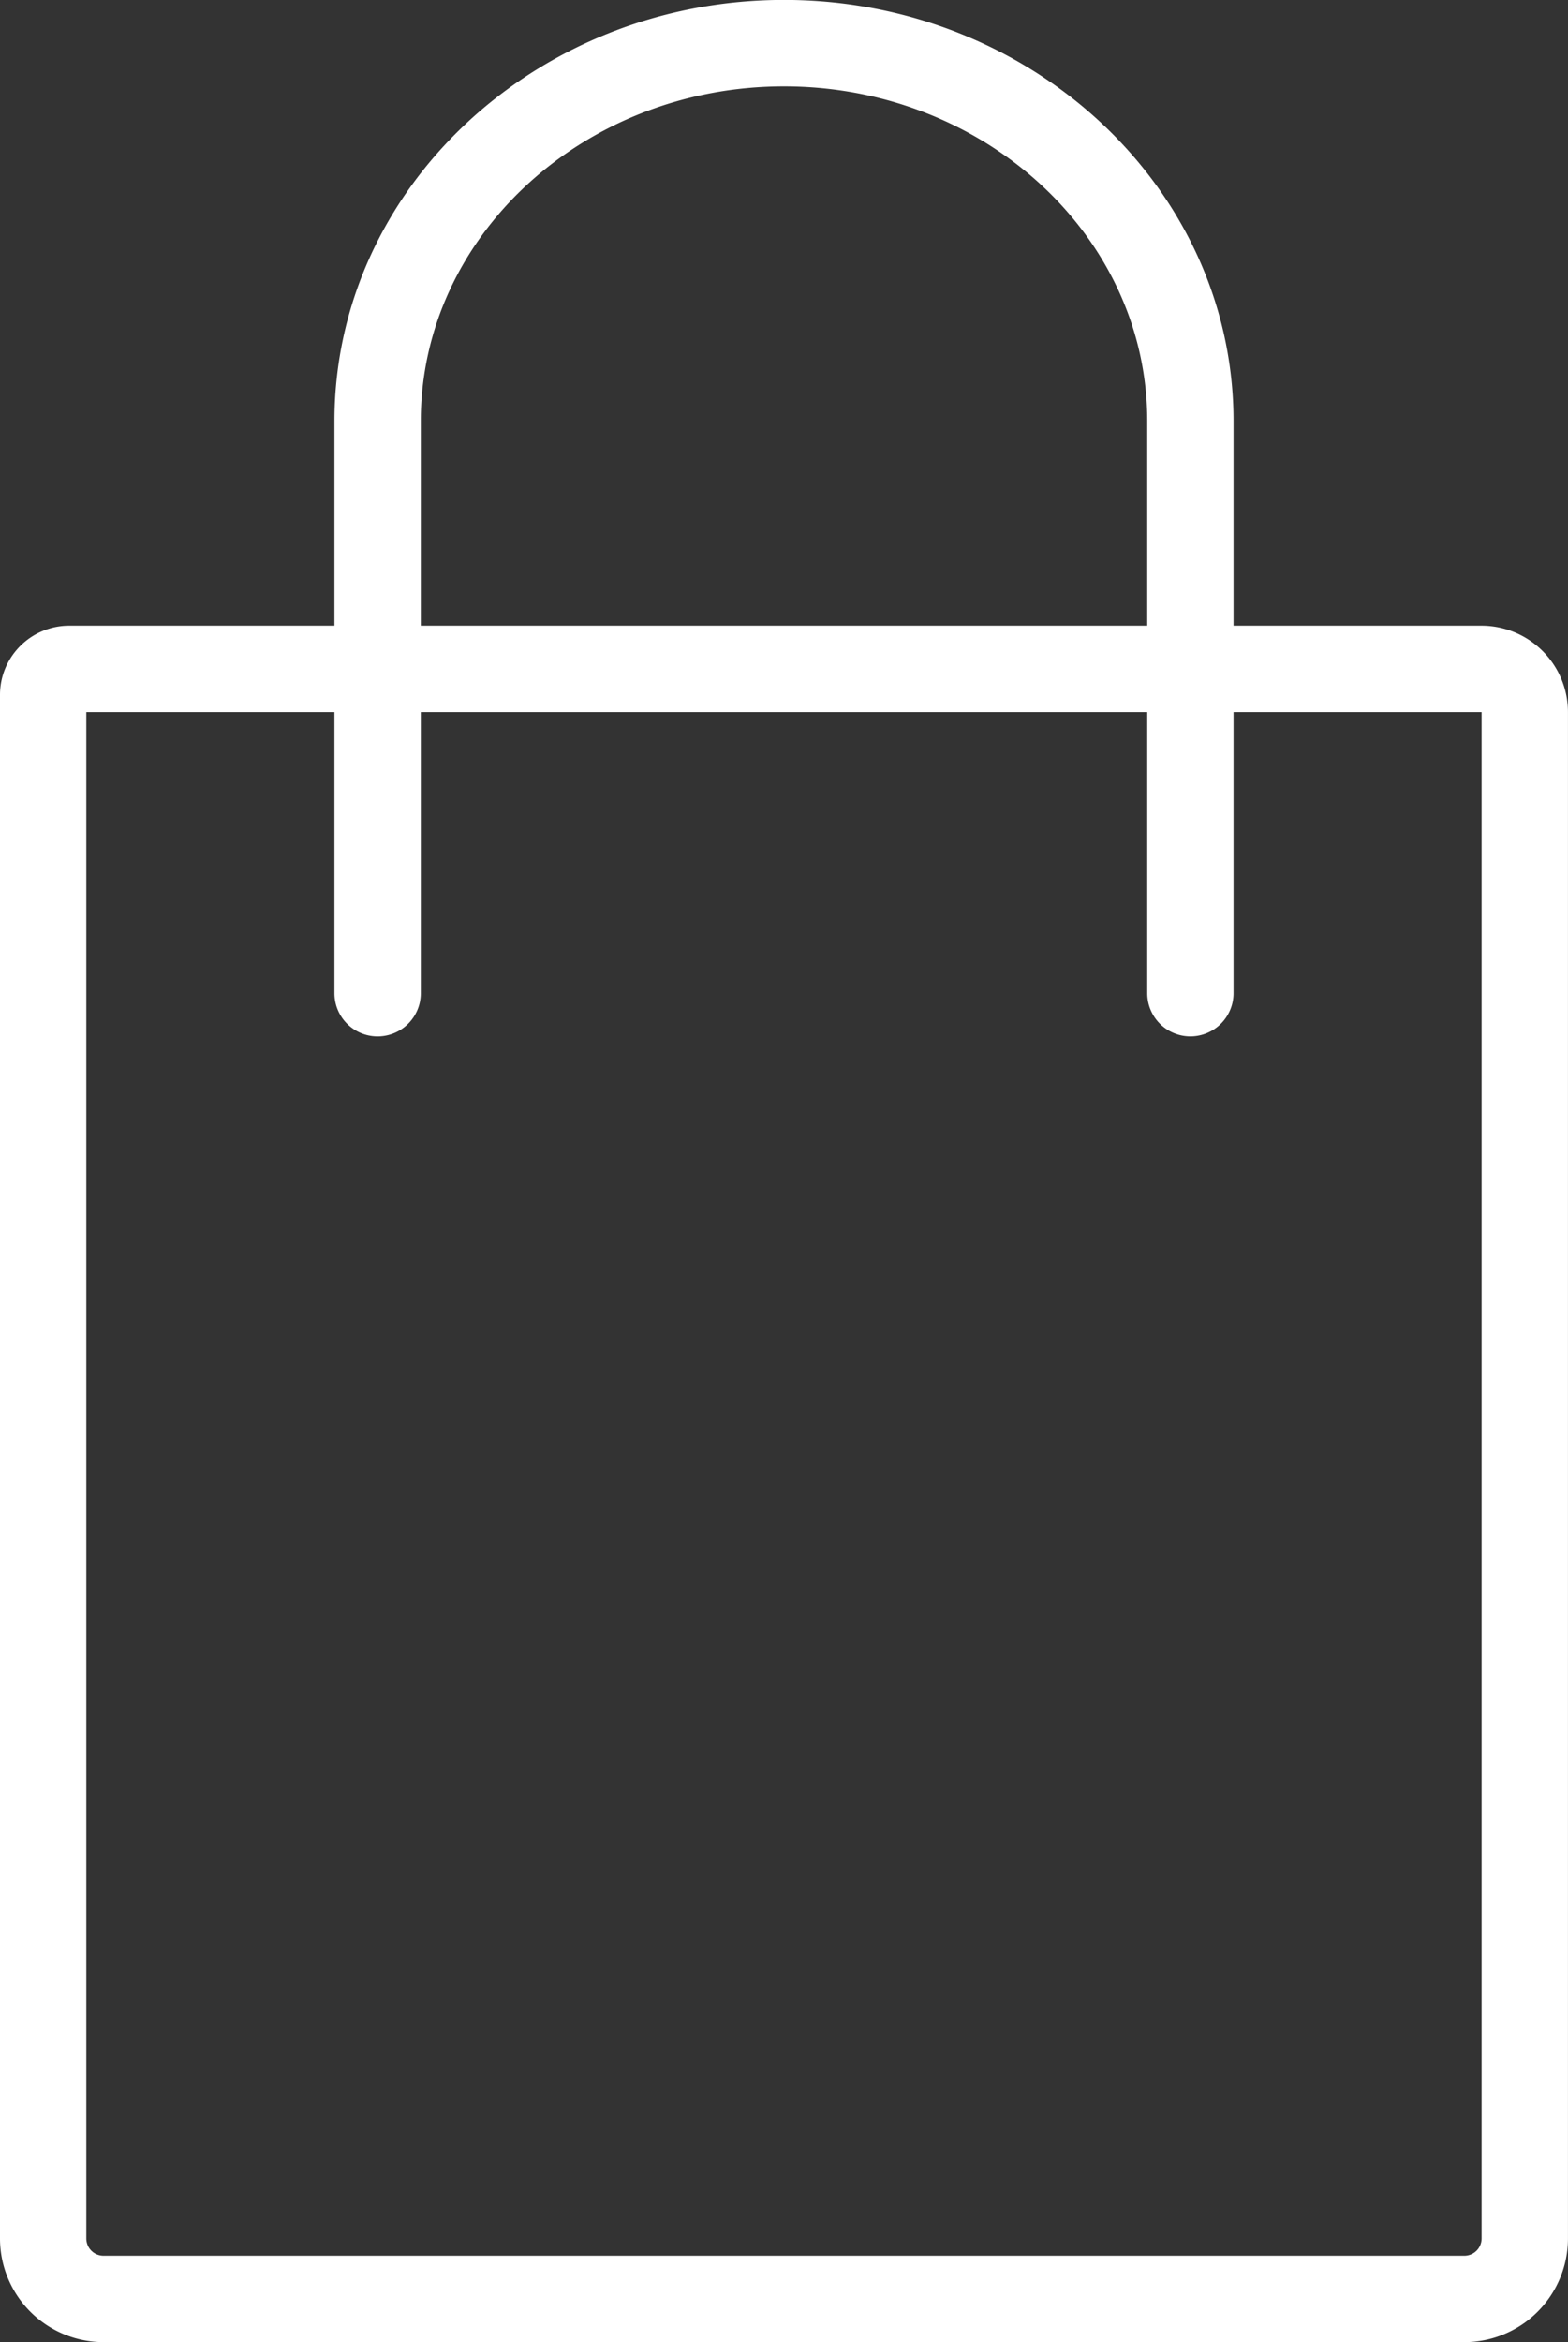
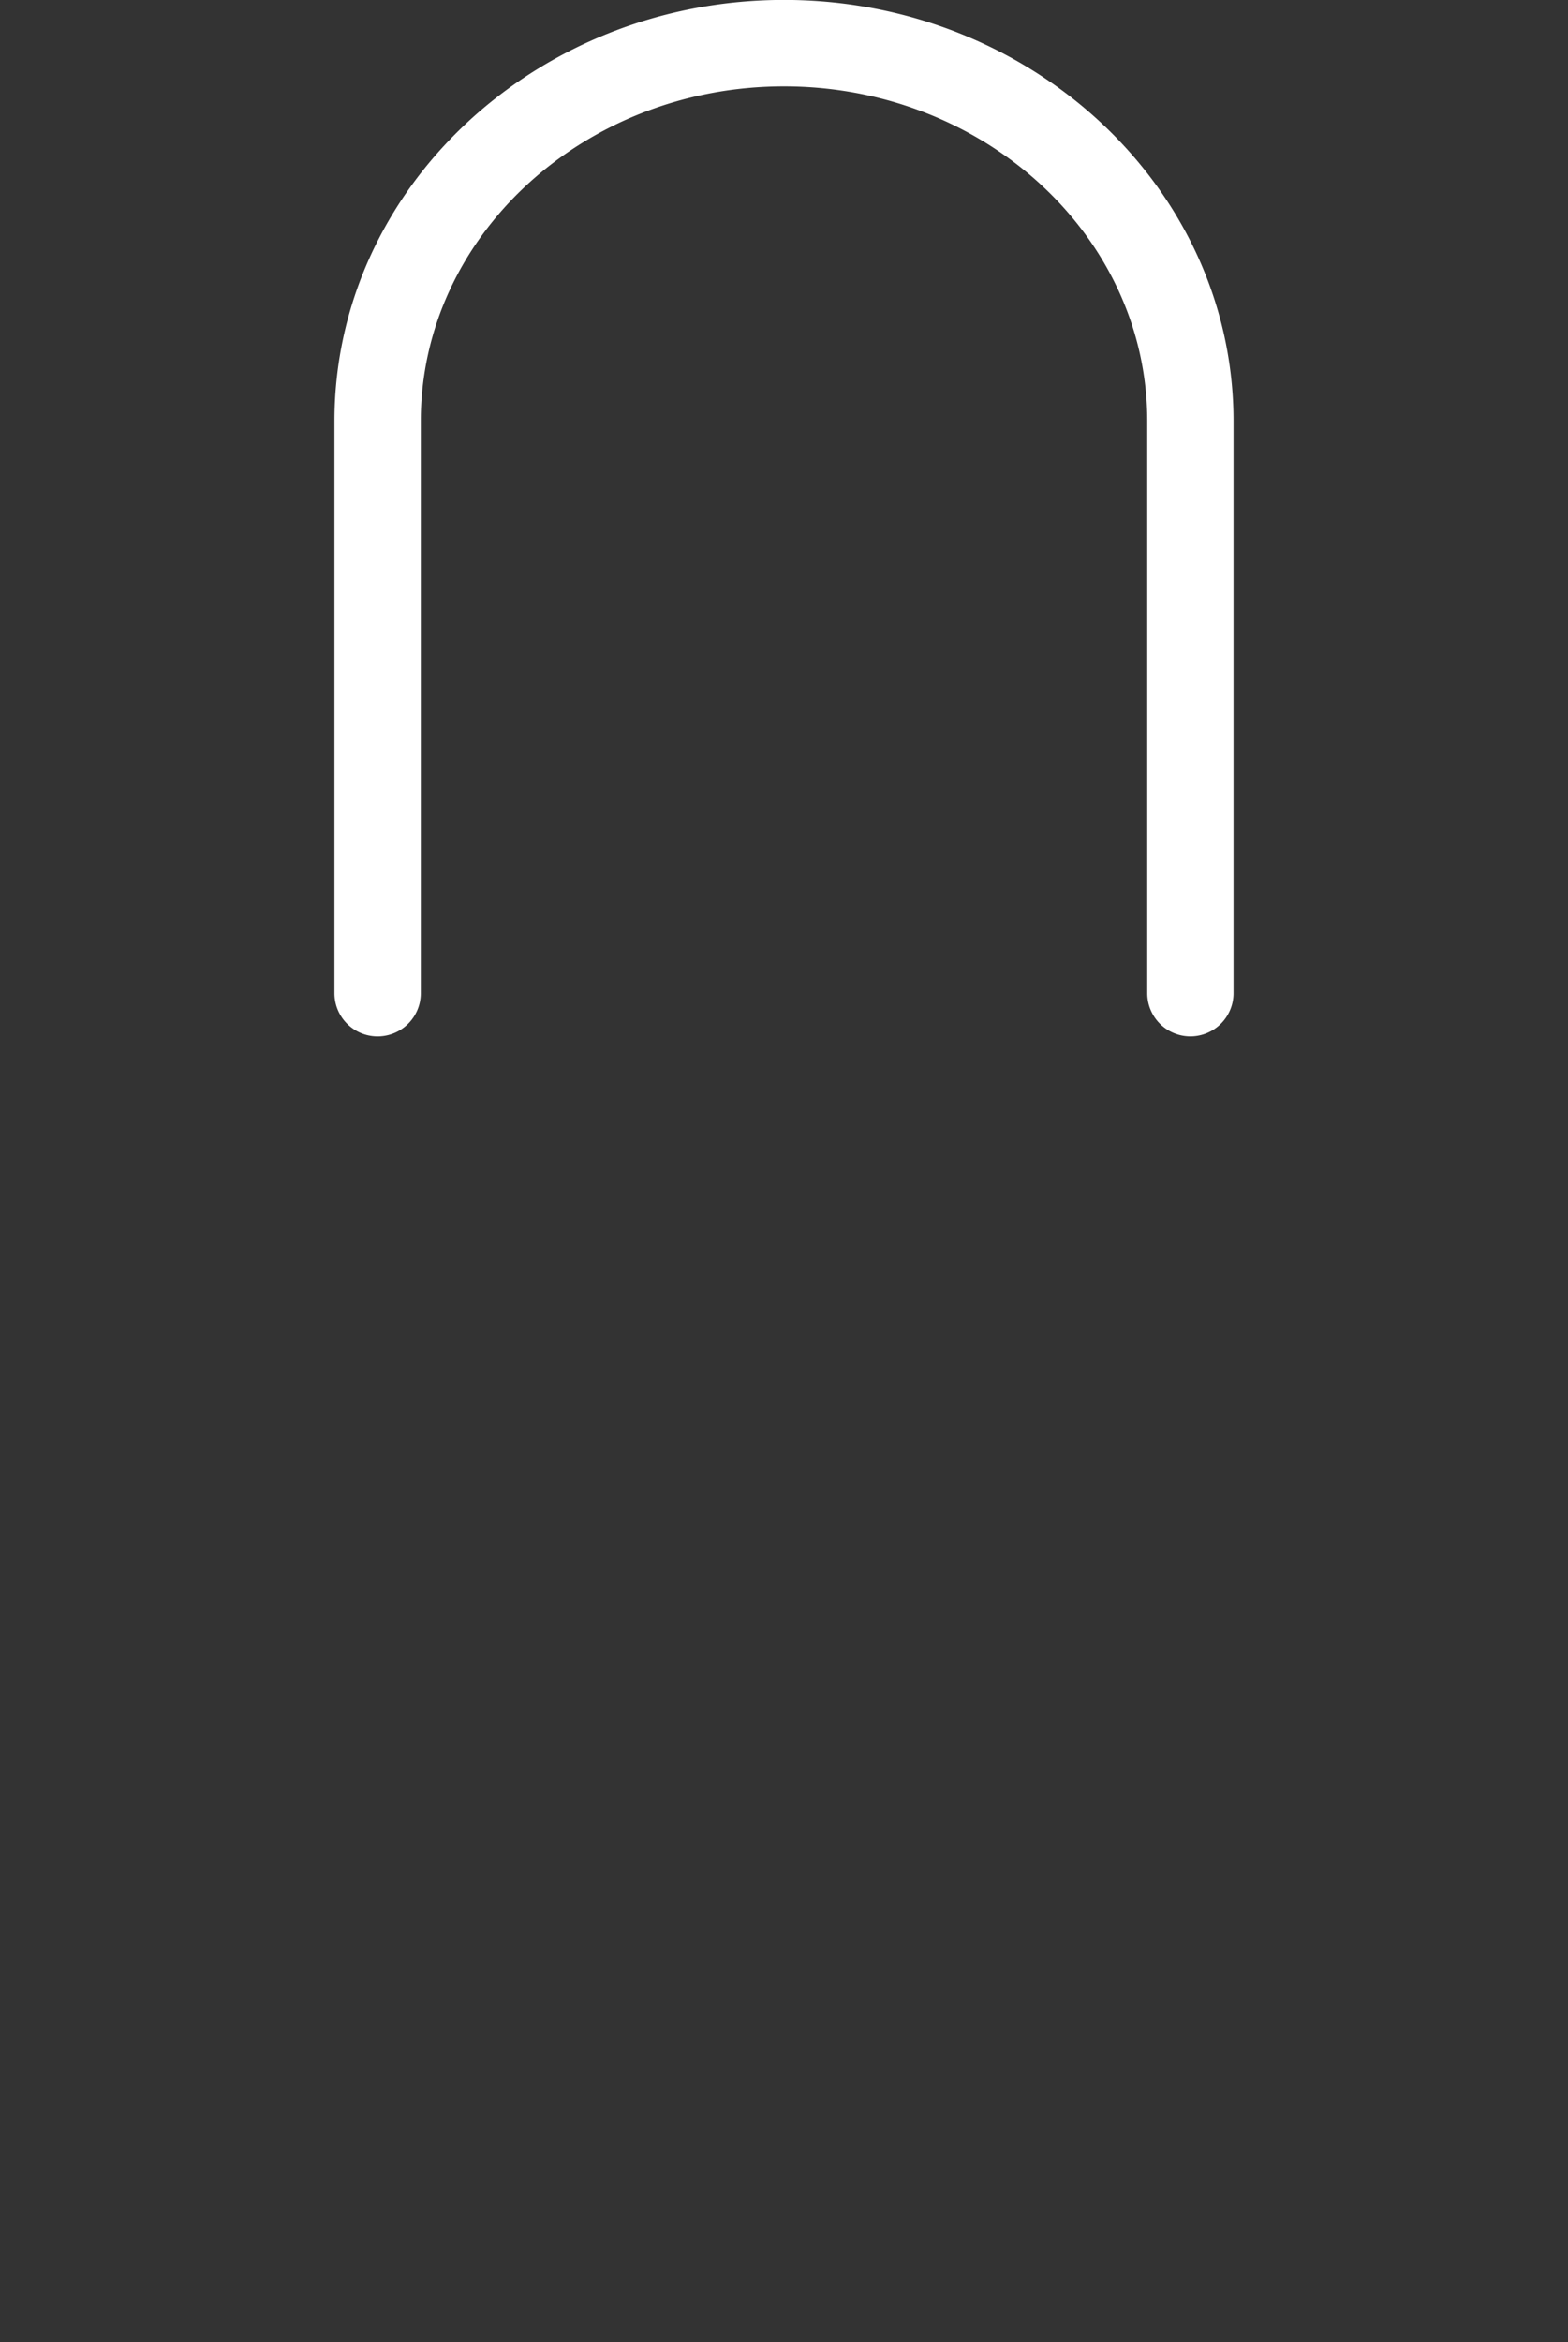
<svg xmlns="http://www.w3.org/2000/svg" width="44.325" height="66.19" viewBox="0 0 44.325 66.19">
  <rect x="0" y="0" width="44.325" height="66.19" fill="#333333" stroke="none" />
  <g id="Gruppe_543" data-name="Gruppe 543" transform="translate(-708.217 -309.375)">
    <g id="Rechteck_235" data-name="Rechteck 235" transform="translate(708.217 327.058)">
-       <path id="Pfad_628" data-name="Pfad 628" d="M708.705,345.6h43.837v45.578a2.929,2.929,0,0,1-2.929,2.929H711.146a2.929,2.929,0,0,1-2.929-2.929v-45.09A.488.488,0,0,1,708.705,345.6Z" transform="translate(-708.217 -345.598)" fill="none" />
-       <path id="Pfad_629" data-name="Pfad 629" d="M749.613,394.105H711.146a2.932,2.932,0,0,1-2.929-2.929V347.551a1.955,1.955,0,0,1,1.953-1.953H750.1a2.444,2.444,0,0,1,2.441,2.441v43.138A2.933,2.933,0,0,1,749.613,394.105Zm-38.956-46.067v43.138a.488.488,0,0,0,.488.488h38.467a.489.489,0,0,0,.488-.488V348.039Z" transform="translate(-708.217 -345.598)" fill="#fff" />
-     </g>
+       </g>
    <path id="Pfad_630" data-name="Pfad 630" d="M751.781,338.664a1.221,1.221,0,0,1-1.22-1.22V321.273c0-5.215-4.606-9.457-10.268-9.457s-10.268,4.242-10.268,9.457v16.171a1.22,1.22,0,1,1-2.441,0V321.273c0-6.56,5.7-11.9,12.708-11.9S753,314.712,753,321.273v16.171A1.221,1.221,0,0,1,751.781,338.664Z" transform="translate(-9.913)" fill="#fff" />
  </g>
</svg>